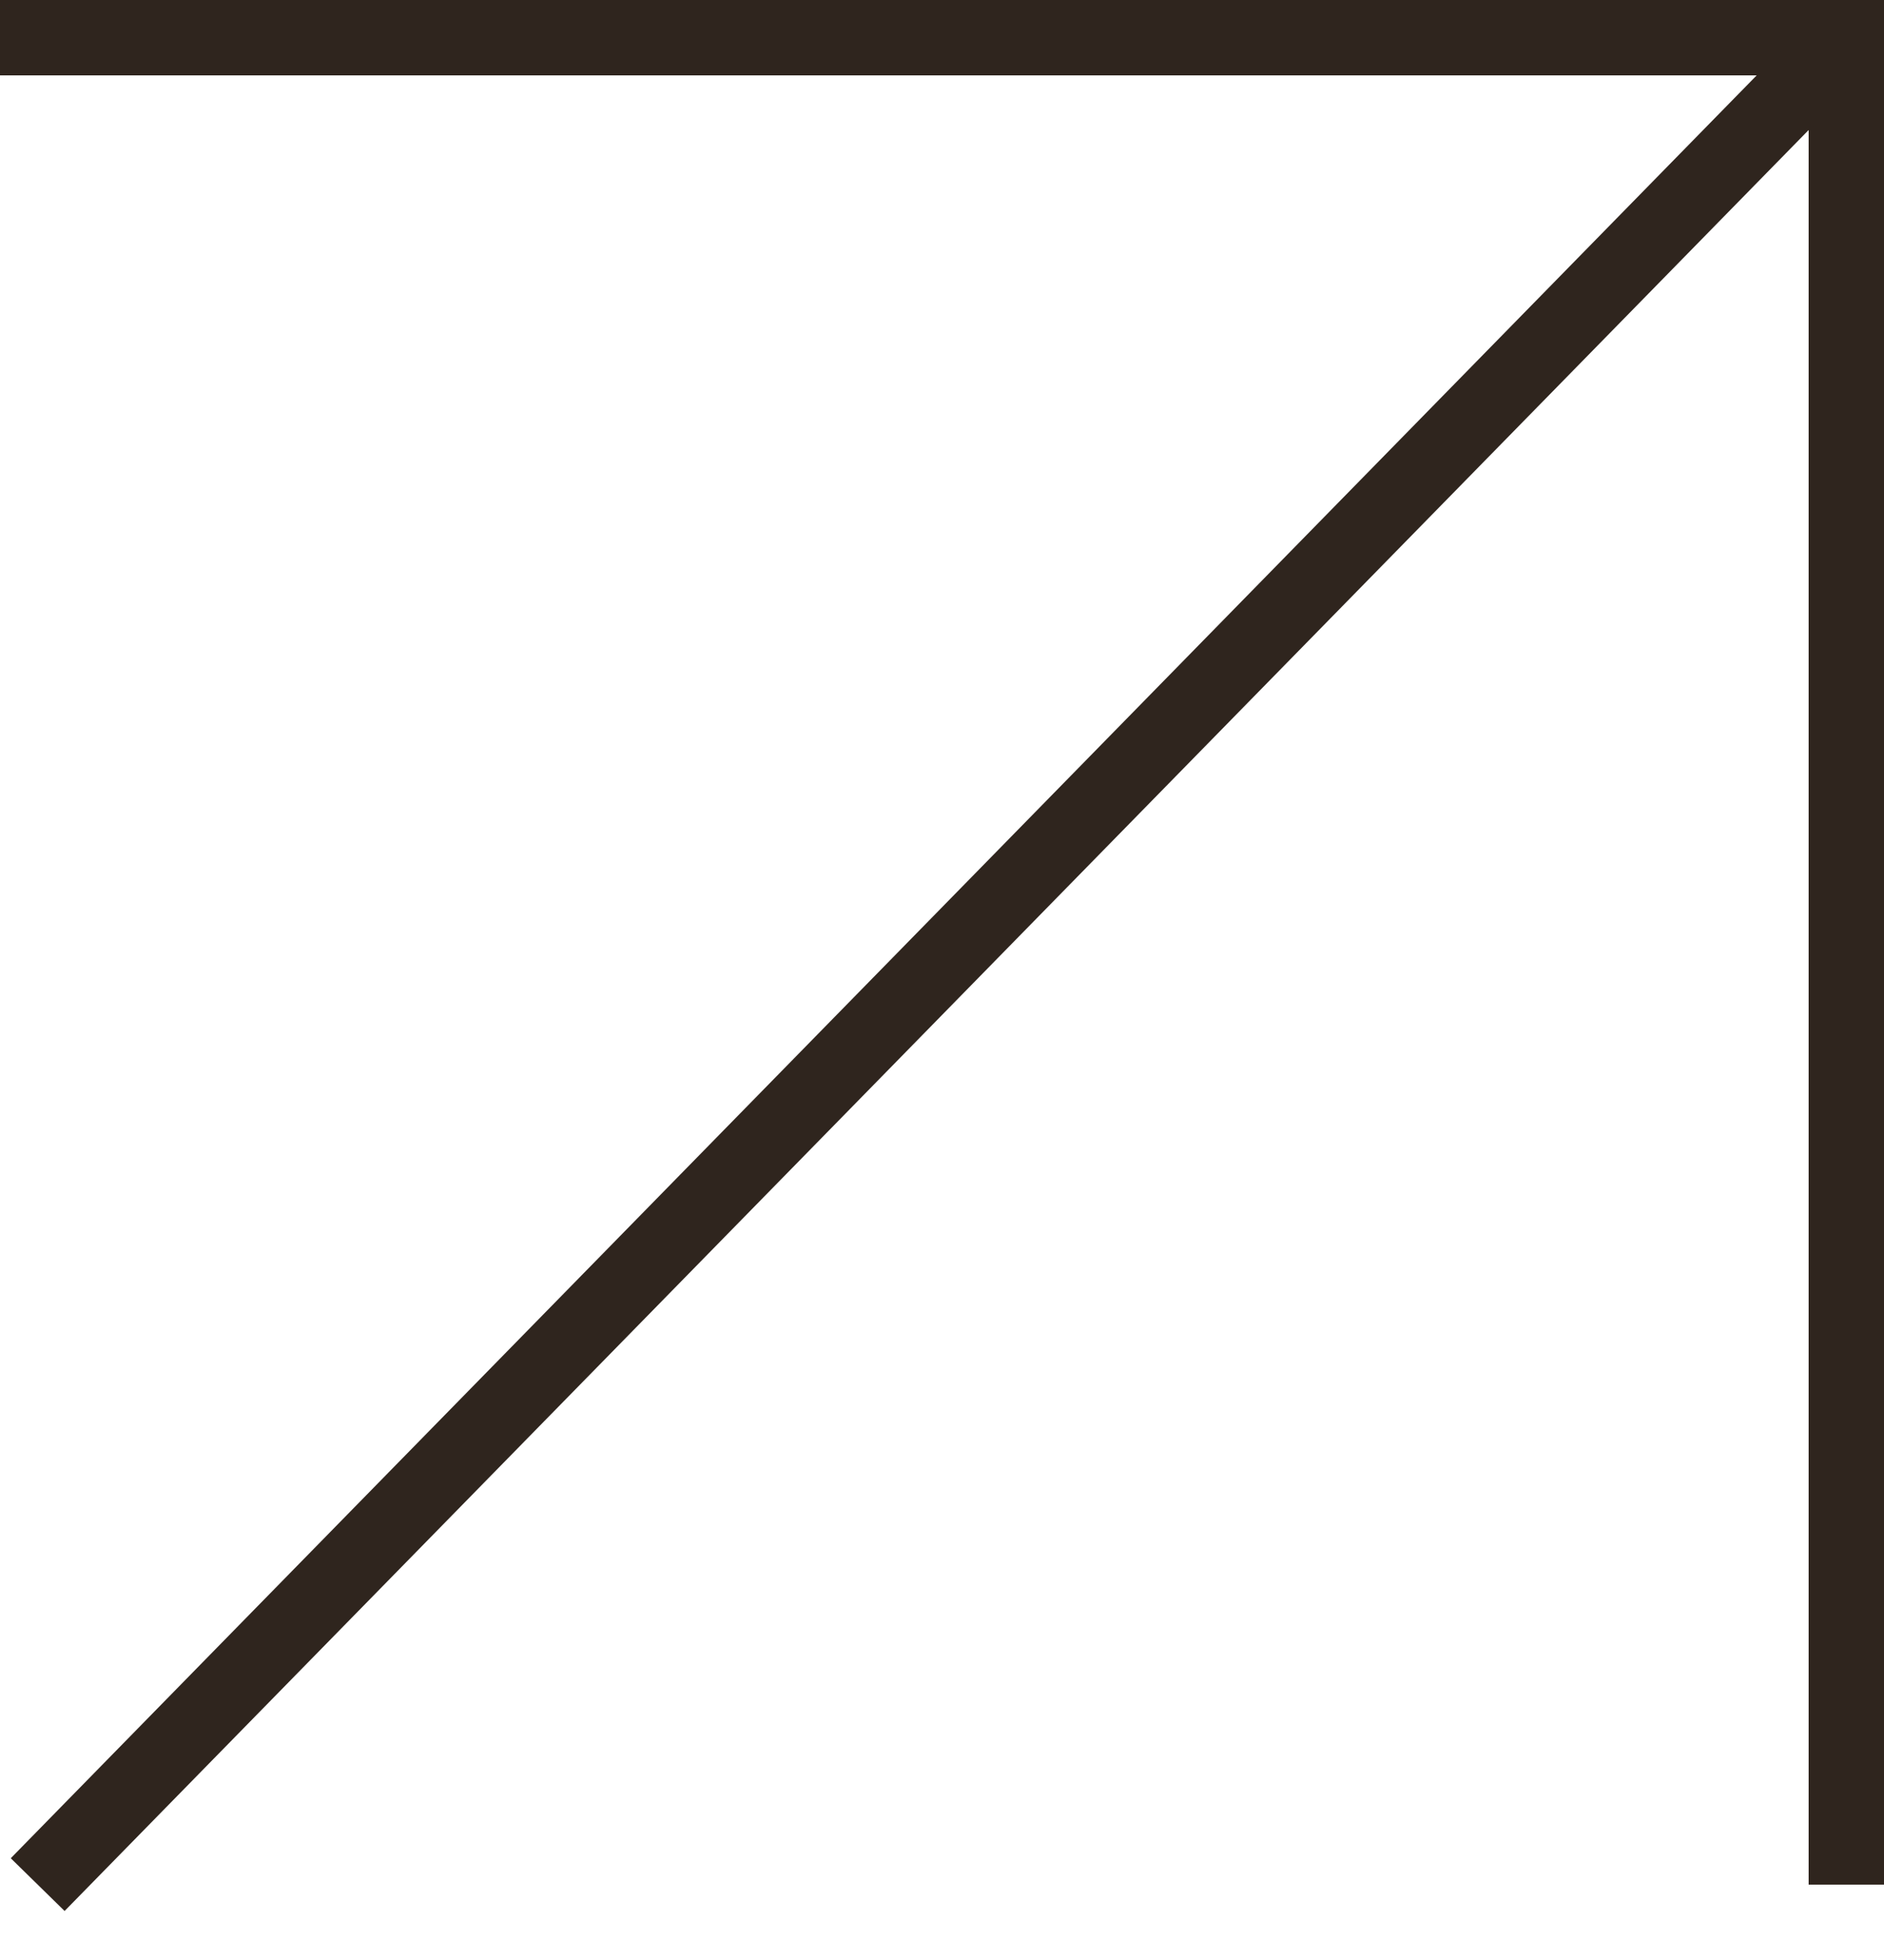
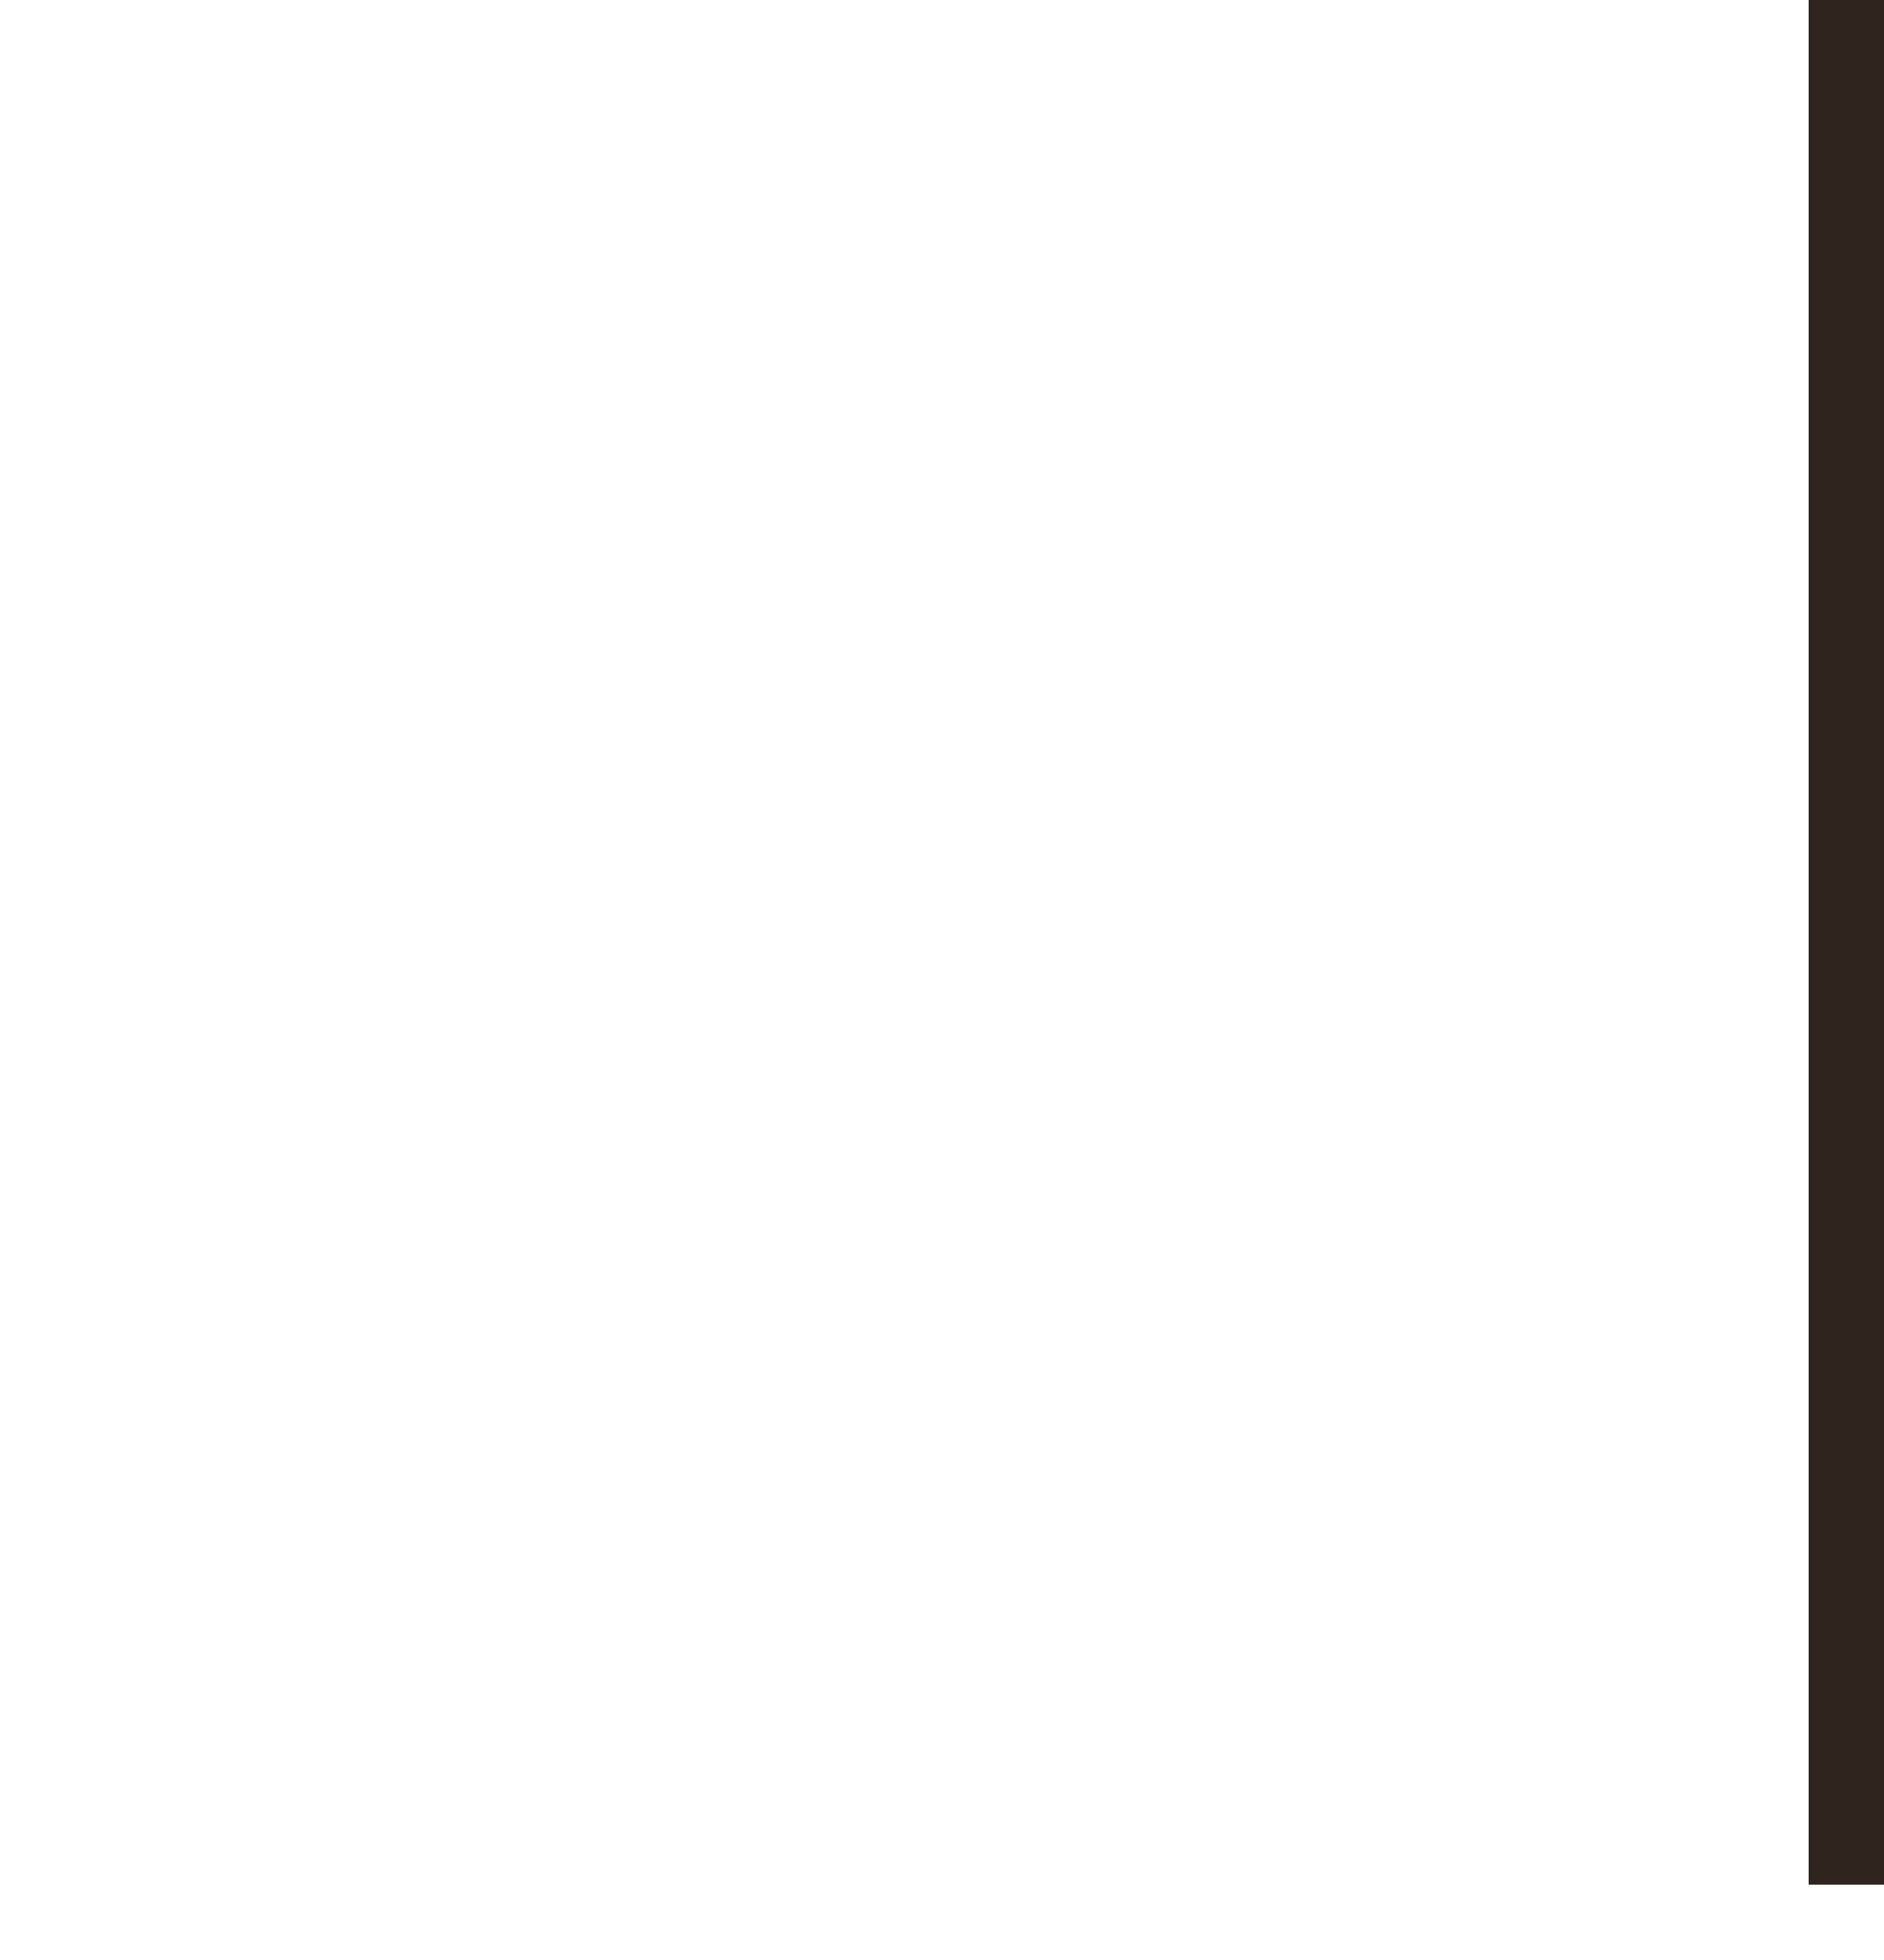
<svg xmlns="http://www.w3.org/2000/svg" width="25" height="26" viewBox="0 0 25 26" fill="none">
-   <line y1="0.5" x2="25" y2="0.5" stroke="#2F251E" />
  <line x1="24.5" y1="25" x2="24.5" y2="2.18557e-08" stroke="#2F251E" />
-   <path d="M0.5 25L24.5 0.5" stroke="#2F251E" />
</svg>